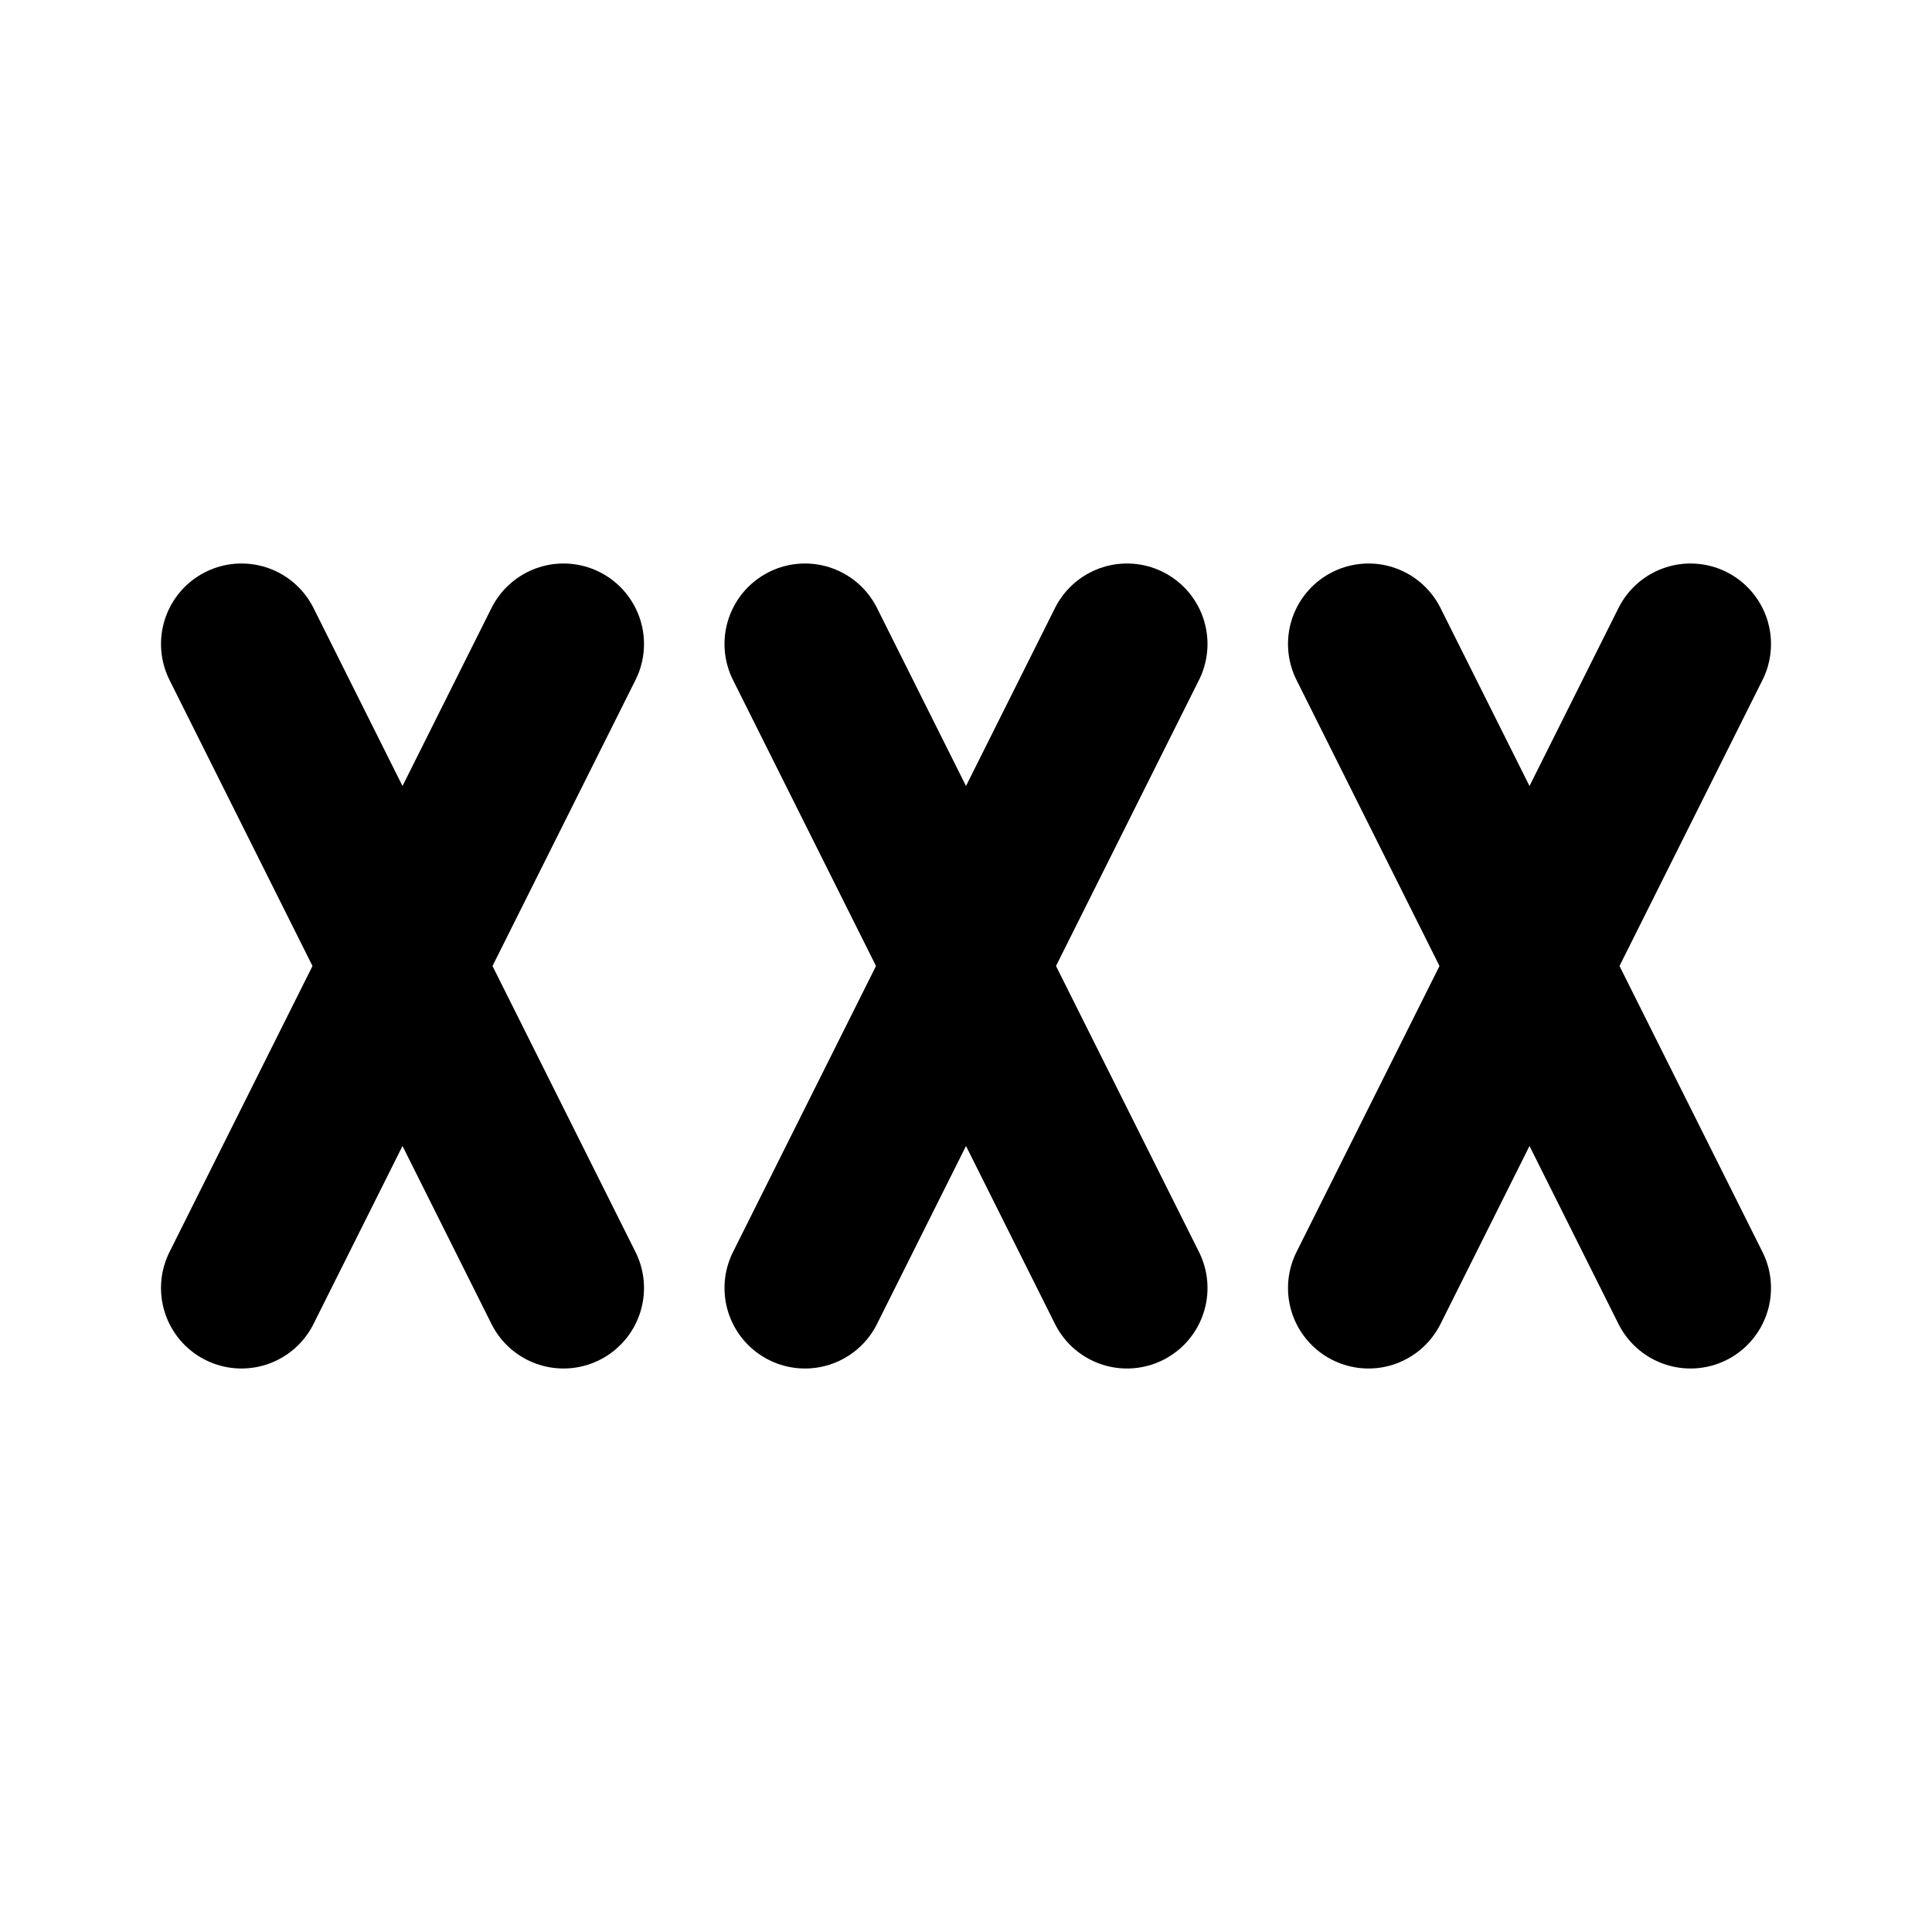
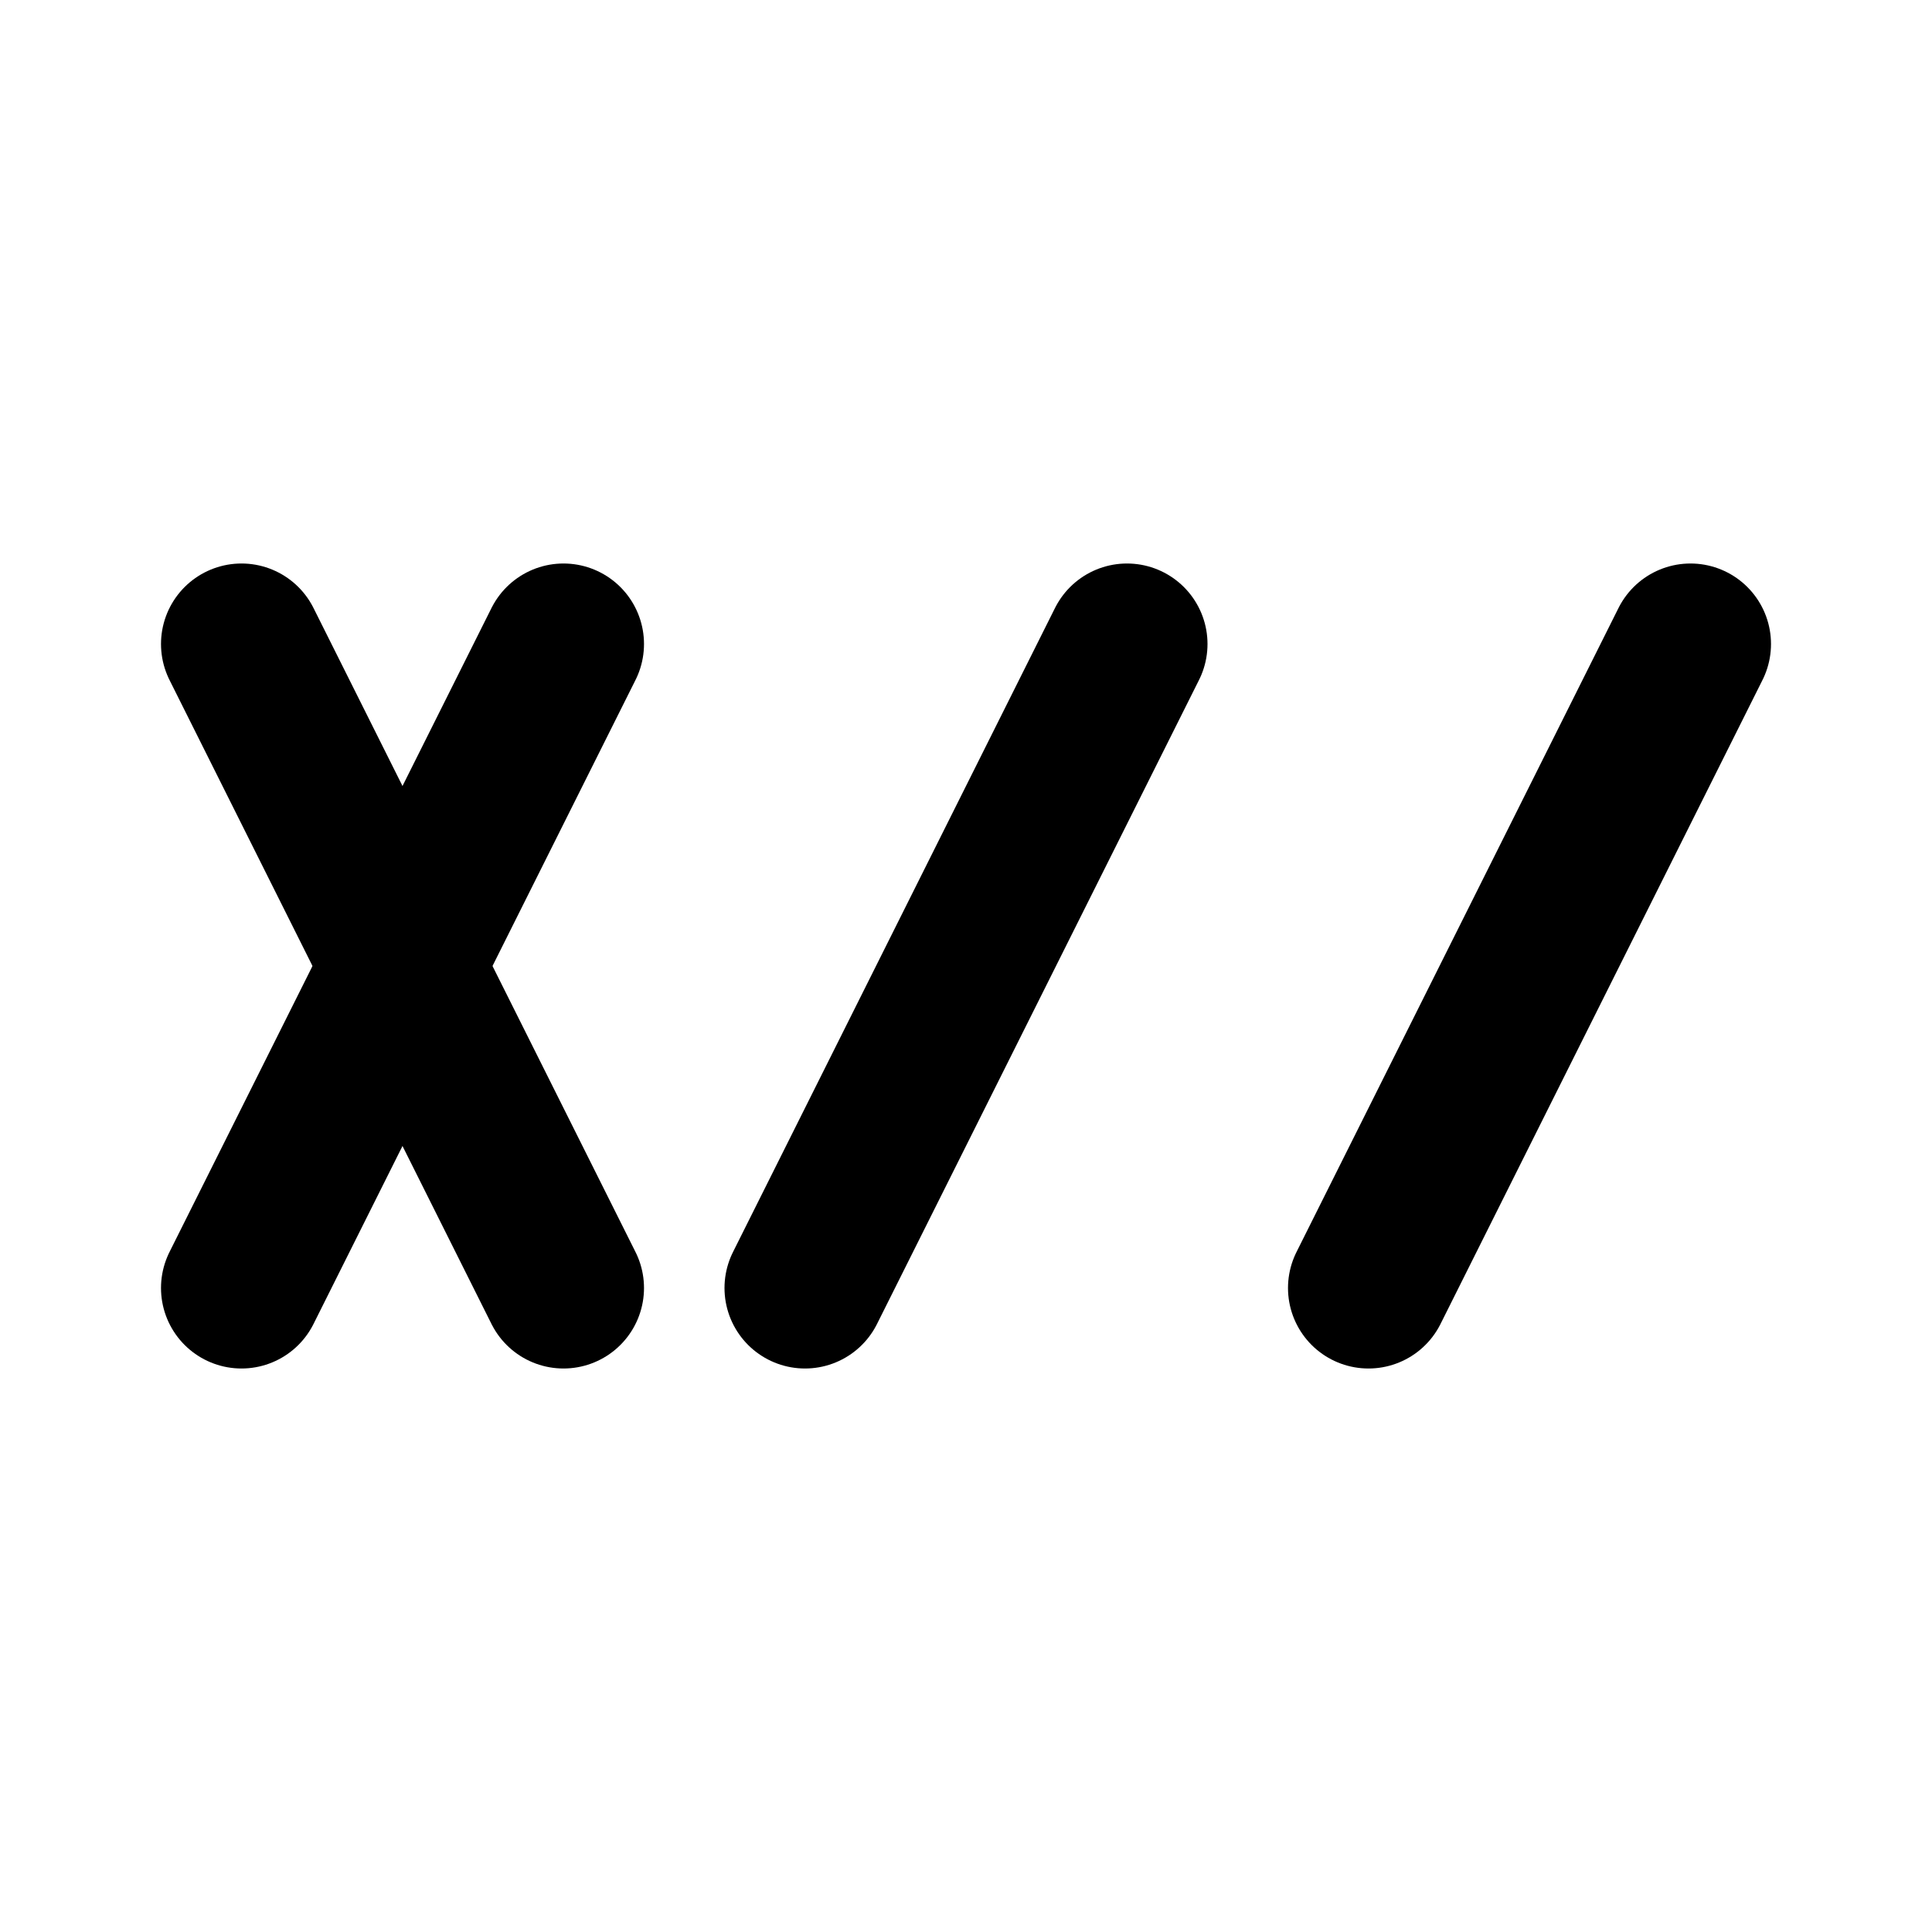
<svg xmlns="http://www.w3.org/2000/svg" width="24" height="24" viewBox="0 0 24 24" fill="none" stroke="currentColor" stroke-width="2" stroke-linecap="round" stroke-linejoin="round">
-   <path d="M10 8l4 8" />
  <path d="M10 16l4 -8" />
-   <path d="M17 8l4 8" />
  <path d="M17 16l4 -8" />
  <path d="M3 8l4 8" />
  <path d="M3 16l4 -8" />
</svg>